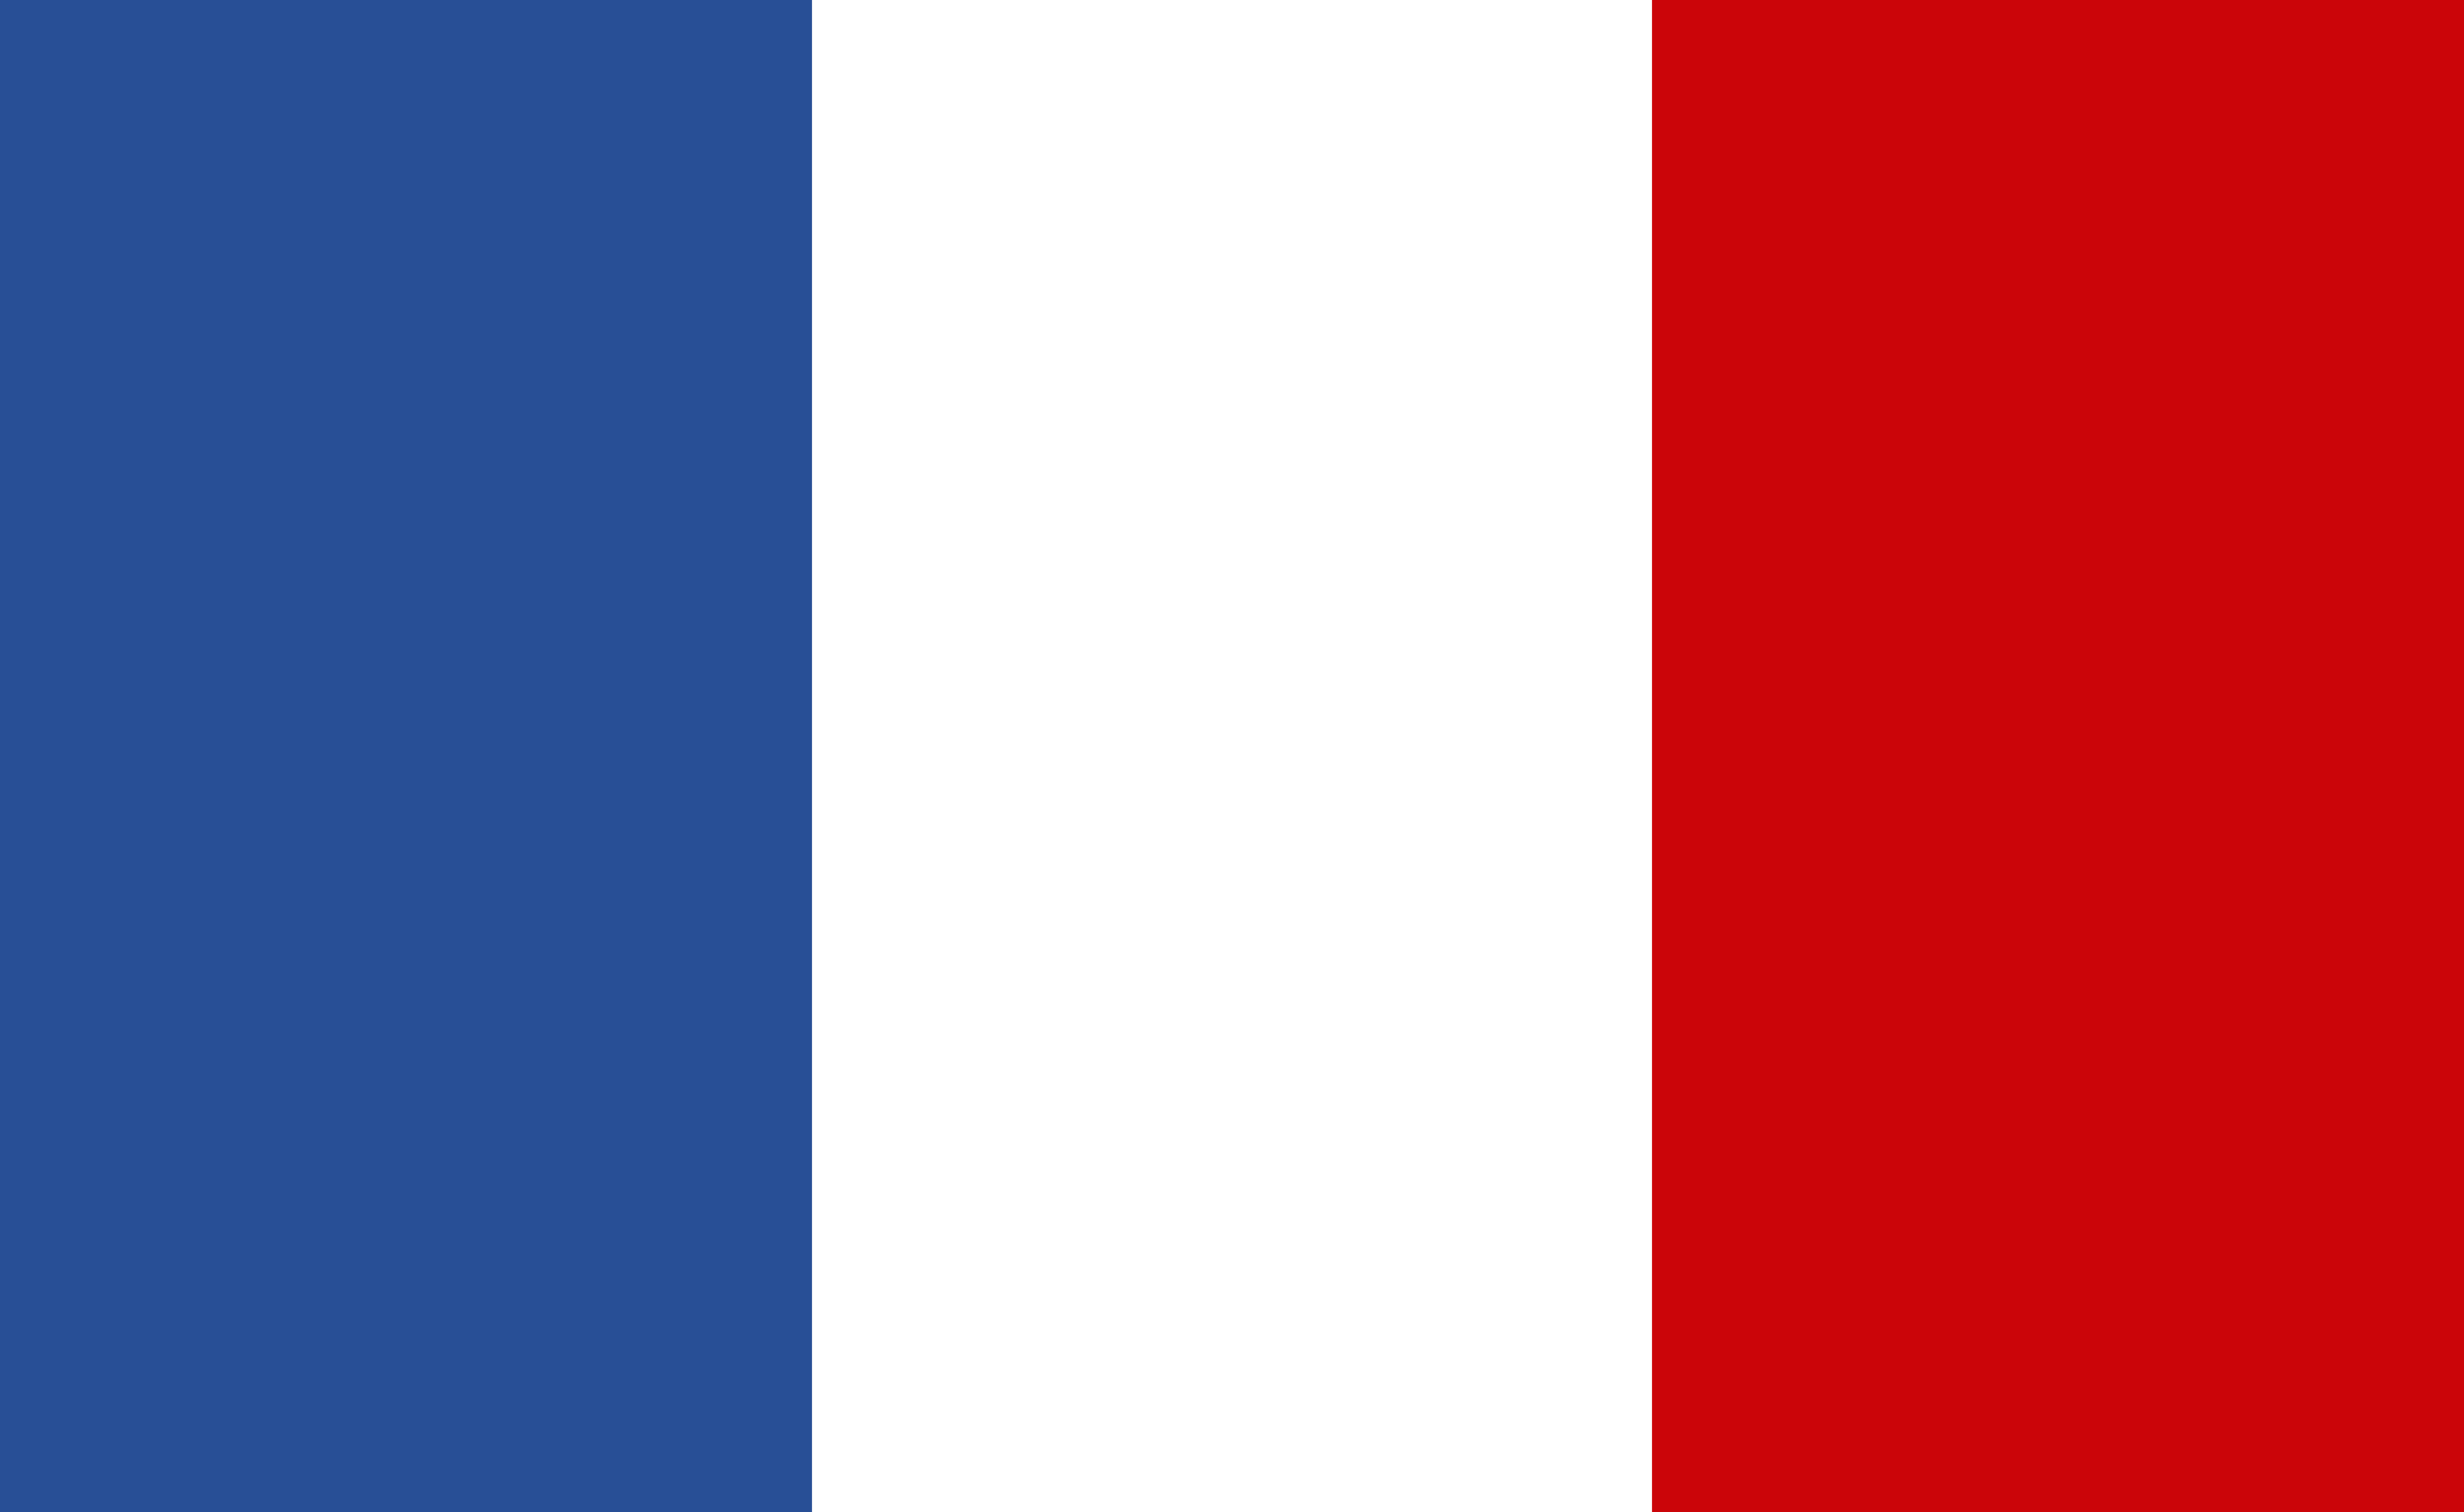
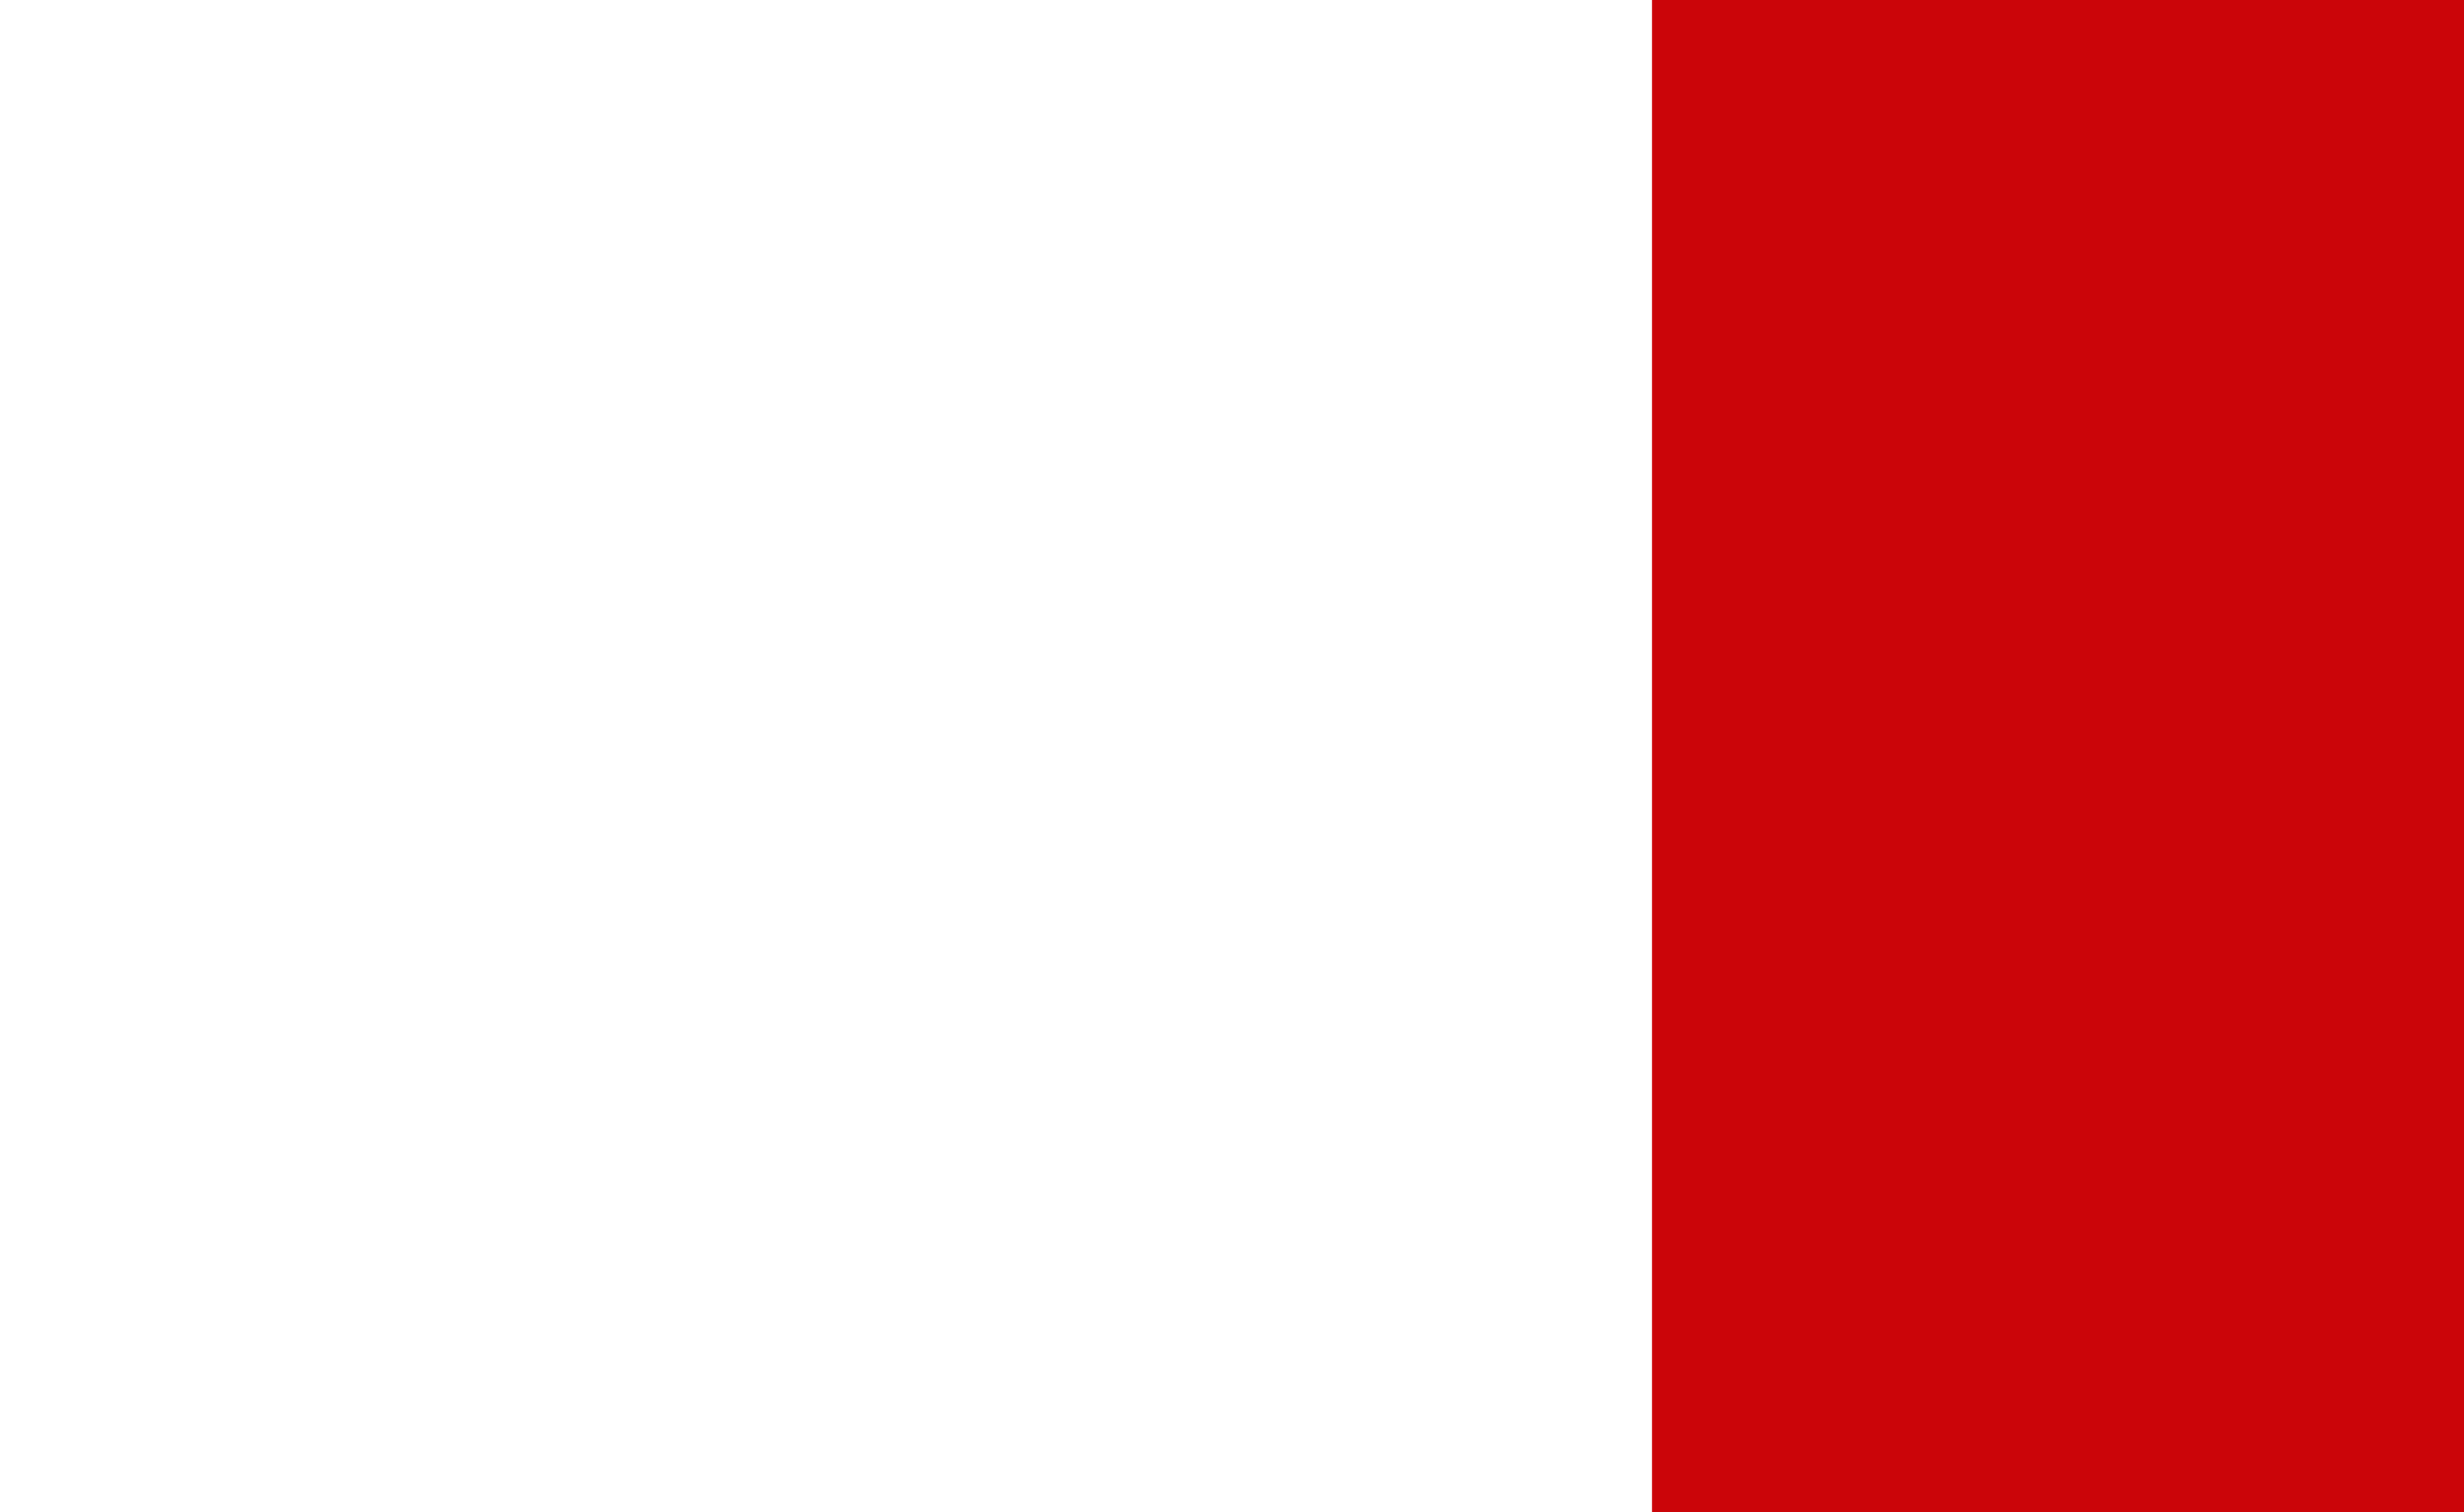
<svg xmlns="http://www.w3.org/2000/svg" width="44" height="27" viewBox="0 0 44 27" fill="none">
-   <path d="M44 0H0V27H44V0Z" fill="#284F96" />
  <path d="M44 0H22.84V27H44V0Z" fill="#CB0509" />
  <path d="M29.5 0H14.5V27H29.5V0Z" fill="white" />
</svg>